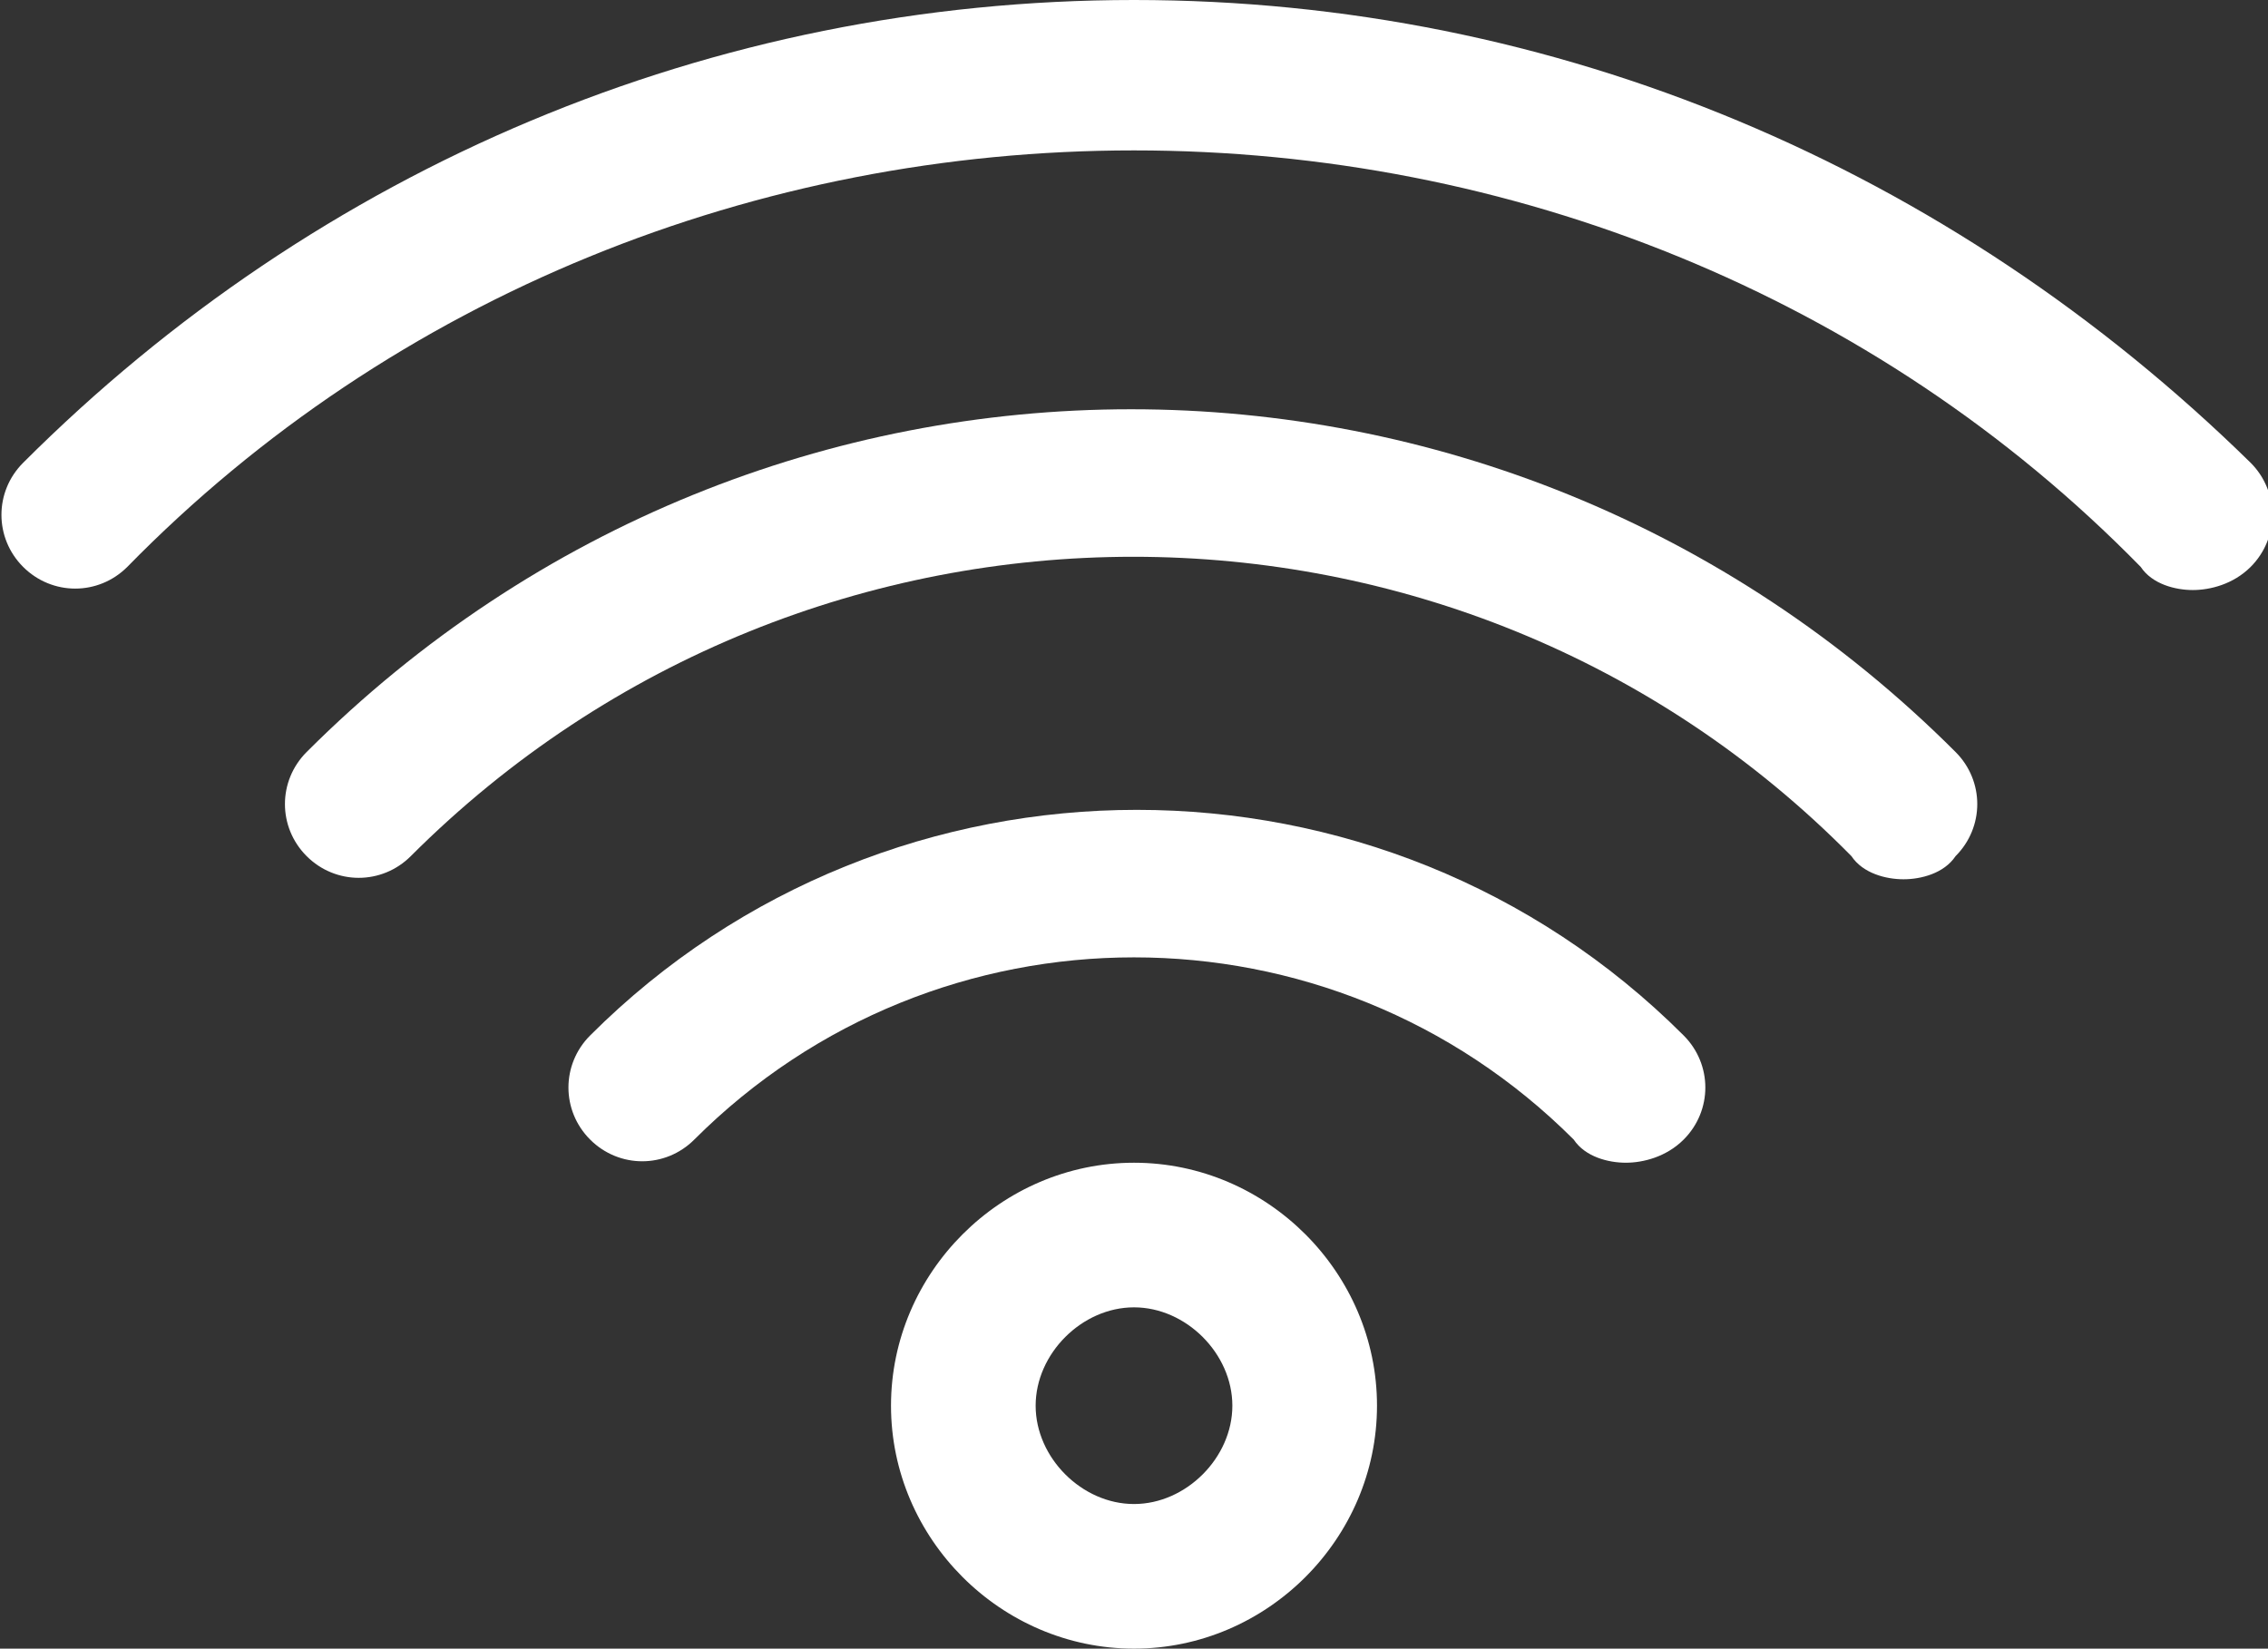
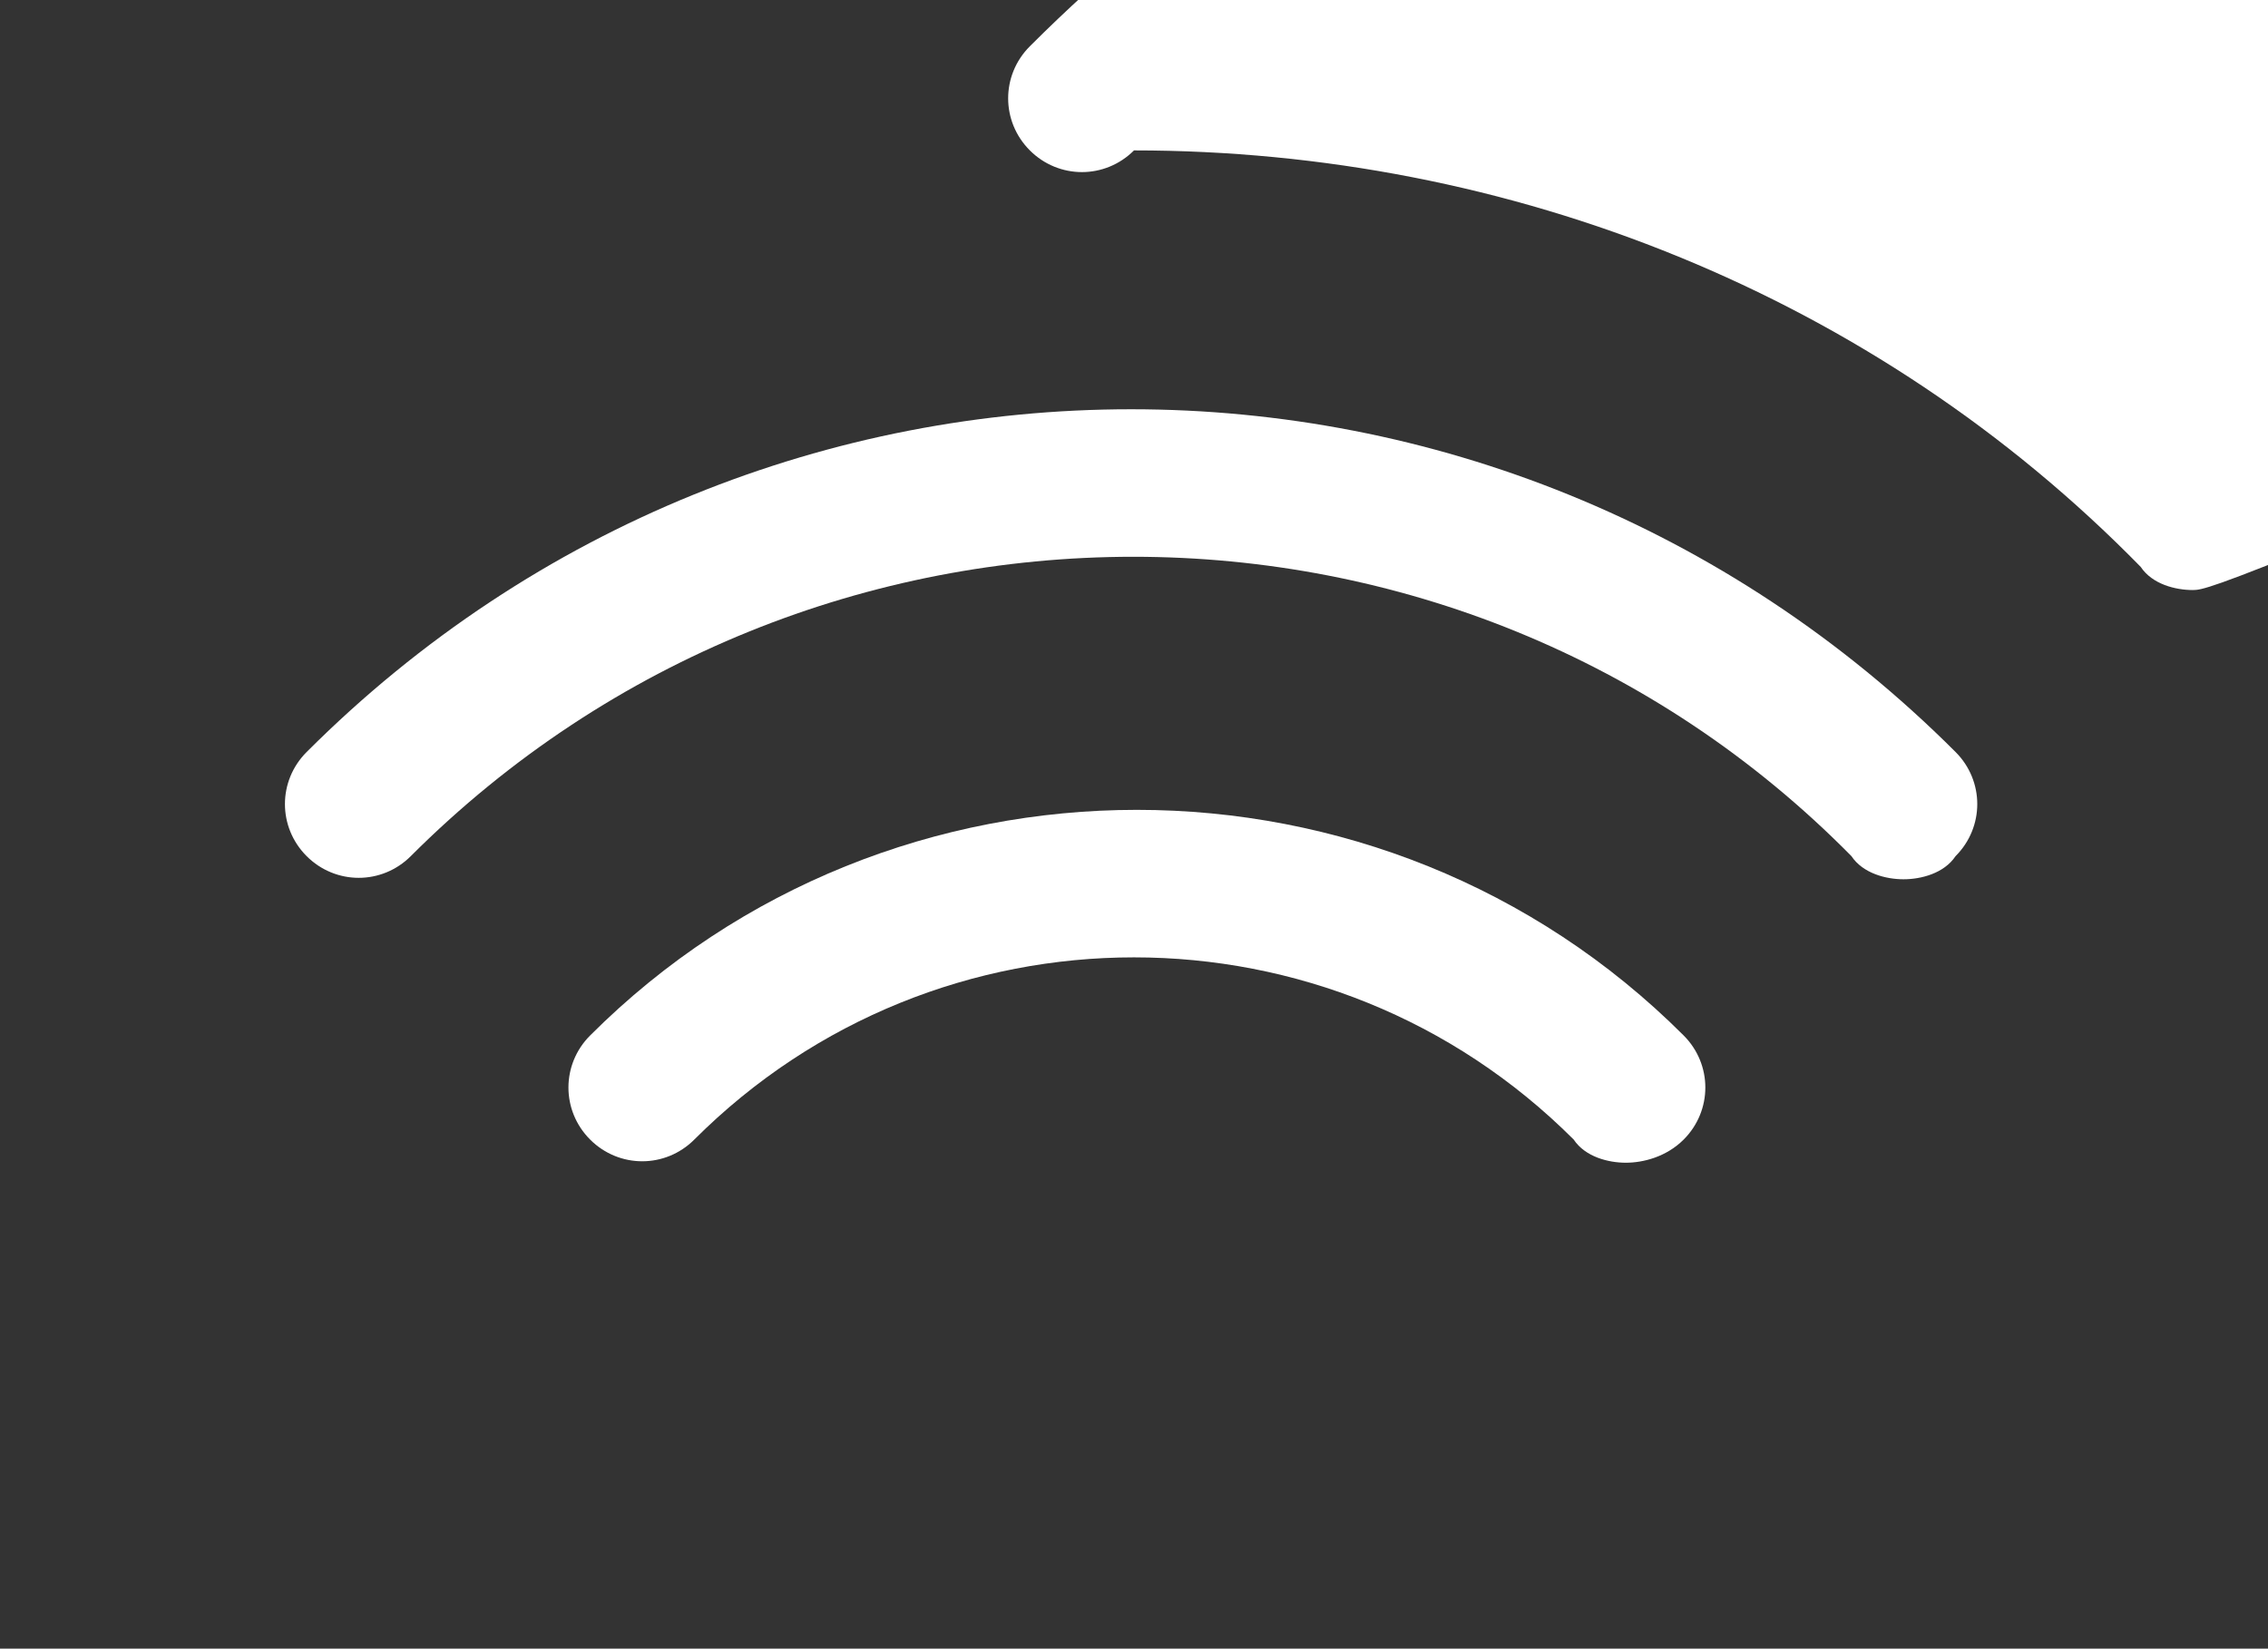
<svg xmlns="http://www.w3.org/2000/svg" version="1.1" id="Layer_1" x="0px" y="0px" width="39.2px" height="28.5px" viewBox="0 0 39.2 28.5" style="enable-background:new 0 0 39.2 28.5;" xml:space="preserve">
  <rect x="0" y="0" width="39.2" height="28.5" fill="#333333" stroke="none" />
  <style type="text/css">
	.st0{fill:#FFFFFF;}
</style>
  <g>
-     <path class="st0" d="M19.6,28.5c-2.3,0-4.2-1.9-4.2-4.2s1.9-4.2,4.2-4.2c2.3,0,4.2,1.9,4.2,4.2S21.9,28.5,19.6,28.5z M19.6,22.6   c-0.9,0-1.7,0.8-1.7,1.7s0.8,1.7,1.7,1.7s1.7-0.8,1.7-1.7S20.5,22.6,19.6,22.6z" />
    <path class="st0" d="M28.1,20.1c-0.3,0-0.7-0.1-0.9-0.4c-4.2-4.2-11-4.2-15.2,0c-0.5,0.5-1.3,0.5-1.8,0s-0.5-1.3,0-1.8   c5.2-5.2,13.7-5.2,18.9,0c0.5,0.5,0.5,1.3,0,1.8C28.8,20,28.4,20.1,28.1,20.1z" />
-     <path class="st0" d="M37.9,10.2c-0.3,0-0.7-0.1-0.9-0.4c-4.6-4.7-10.9-7.2-17.4-7.2S6.8,5.1,2.2,9.8c-0.5,0.5-1.3,0.5-1.8,0   s-0.5-1.3,0-1.8c5.1-5.1,11.9-8,19.2-8s14.1,2.9,19.3,8c0.5,0.5,0.5,1.3,0,1.8C38.6,10.1,38.2,10.2,37.9,10.2z" />
+     <path class="st0" d="M37.9,10.2c-0.3,0-0.7-0.1-0.9-0.4c-4.6-4.7-10.9-7.2-17.4-7.2c-0.5,0.5-1.3,0.5-1.8,0   s-0.5-1.3,0-1.8c5.1-5.1,11.9-8,19.2-8s14.1,2.9,19.3,8c0.5,0.5,0.5,1.3,0,1.8C38.6,10.1,38.2,10.2,37.9,10.2z" />
    <path class="st0" d="M32.9,15.2c-0.3,0-0.7-0.1-0.9-0.4c-6.8-6.9-18-6.9-24.9,0c-0.5,0.5-1.3,0.5-1.8,0s-0.5-1.3,0-1.8   c7.9-7.9,20.6-7.9,28.5,0c0.5,0.5,0.5,1.3,0,1.8C33.6,15.1,33.2,15.2,32.9,15.2z" />
  </g>
</svg>